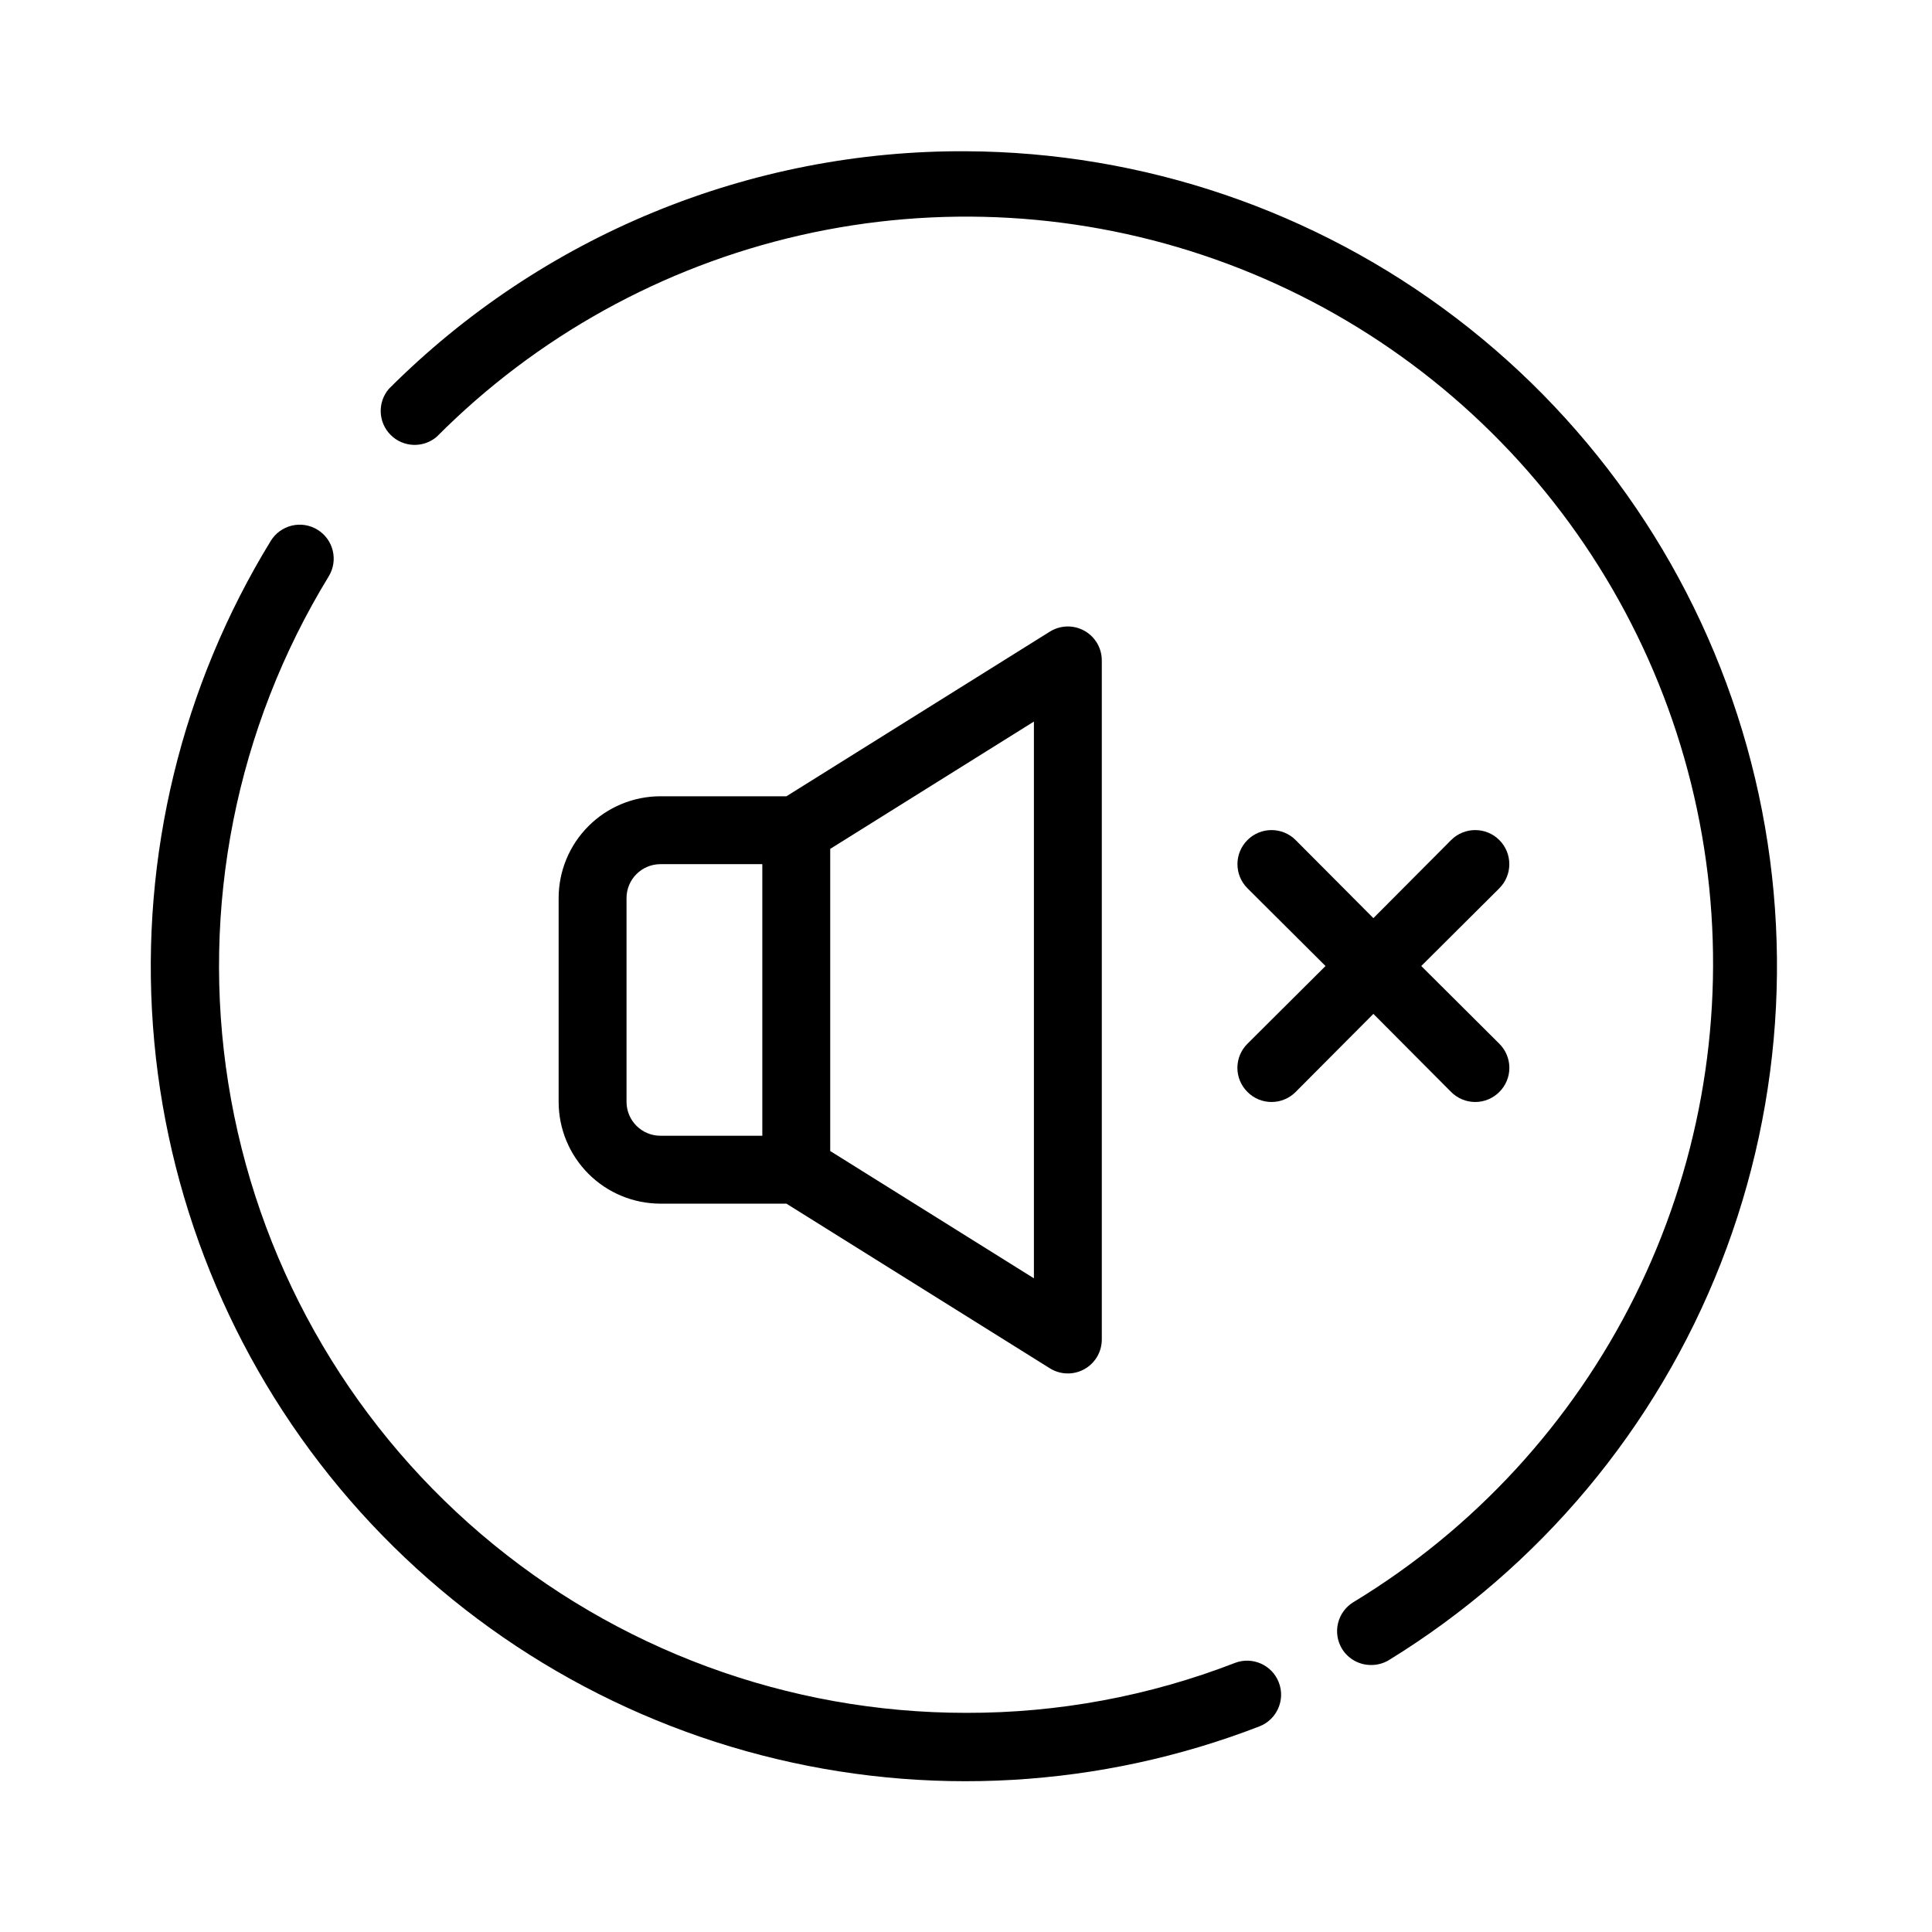
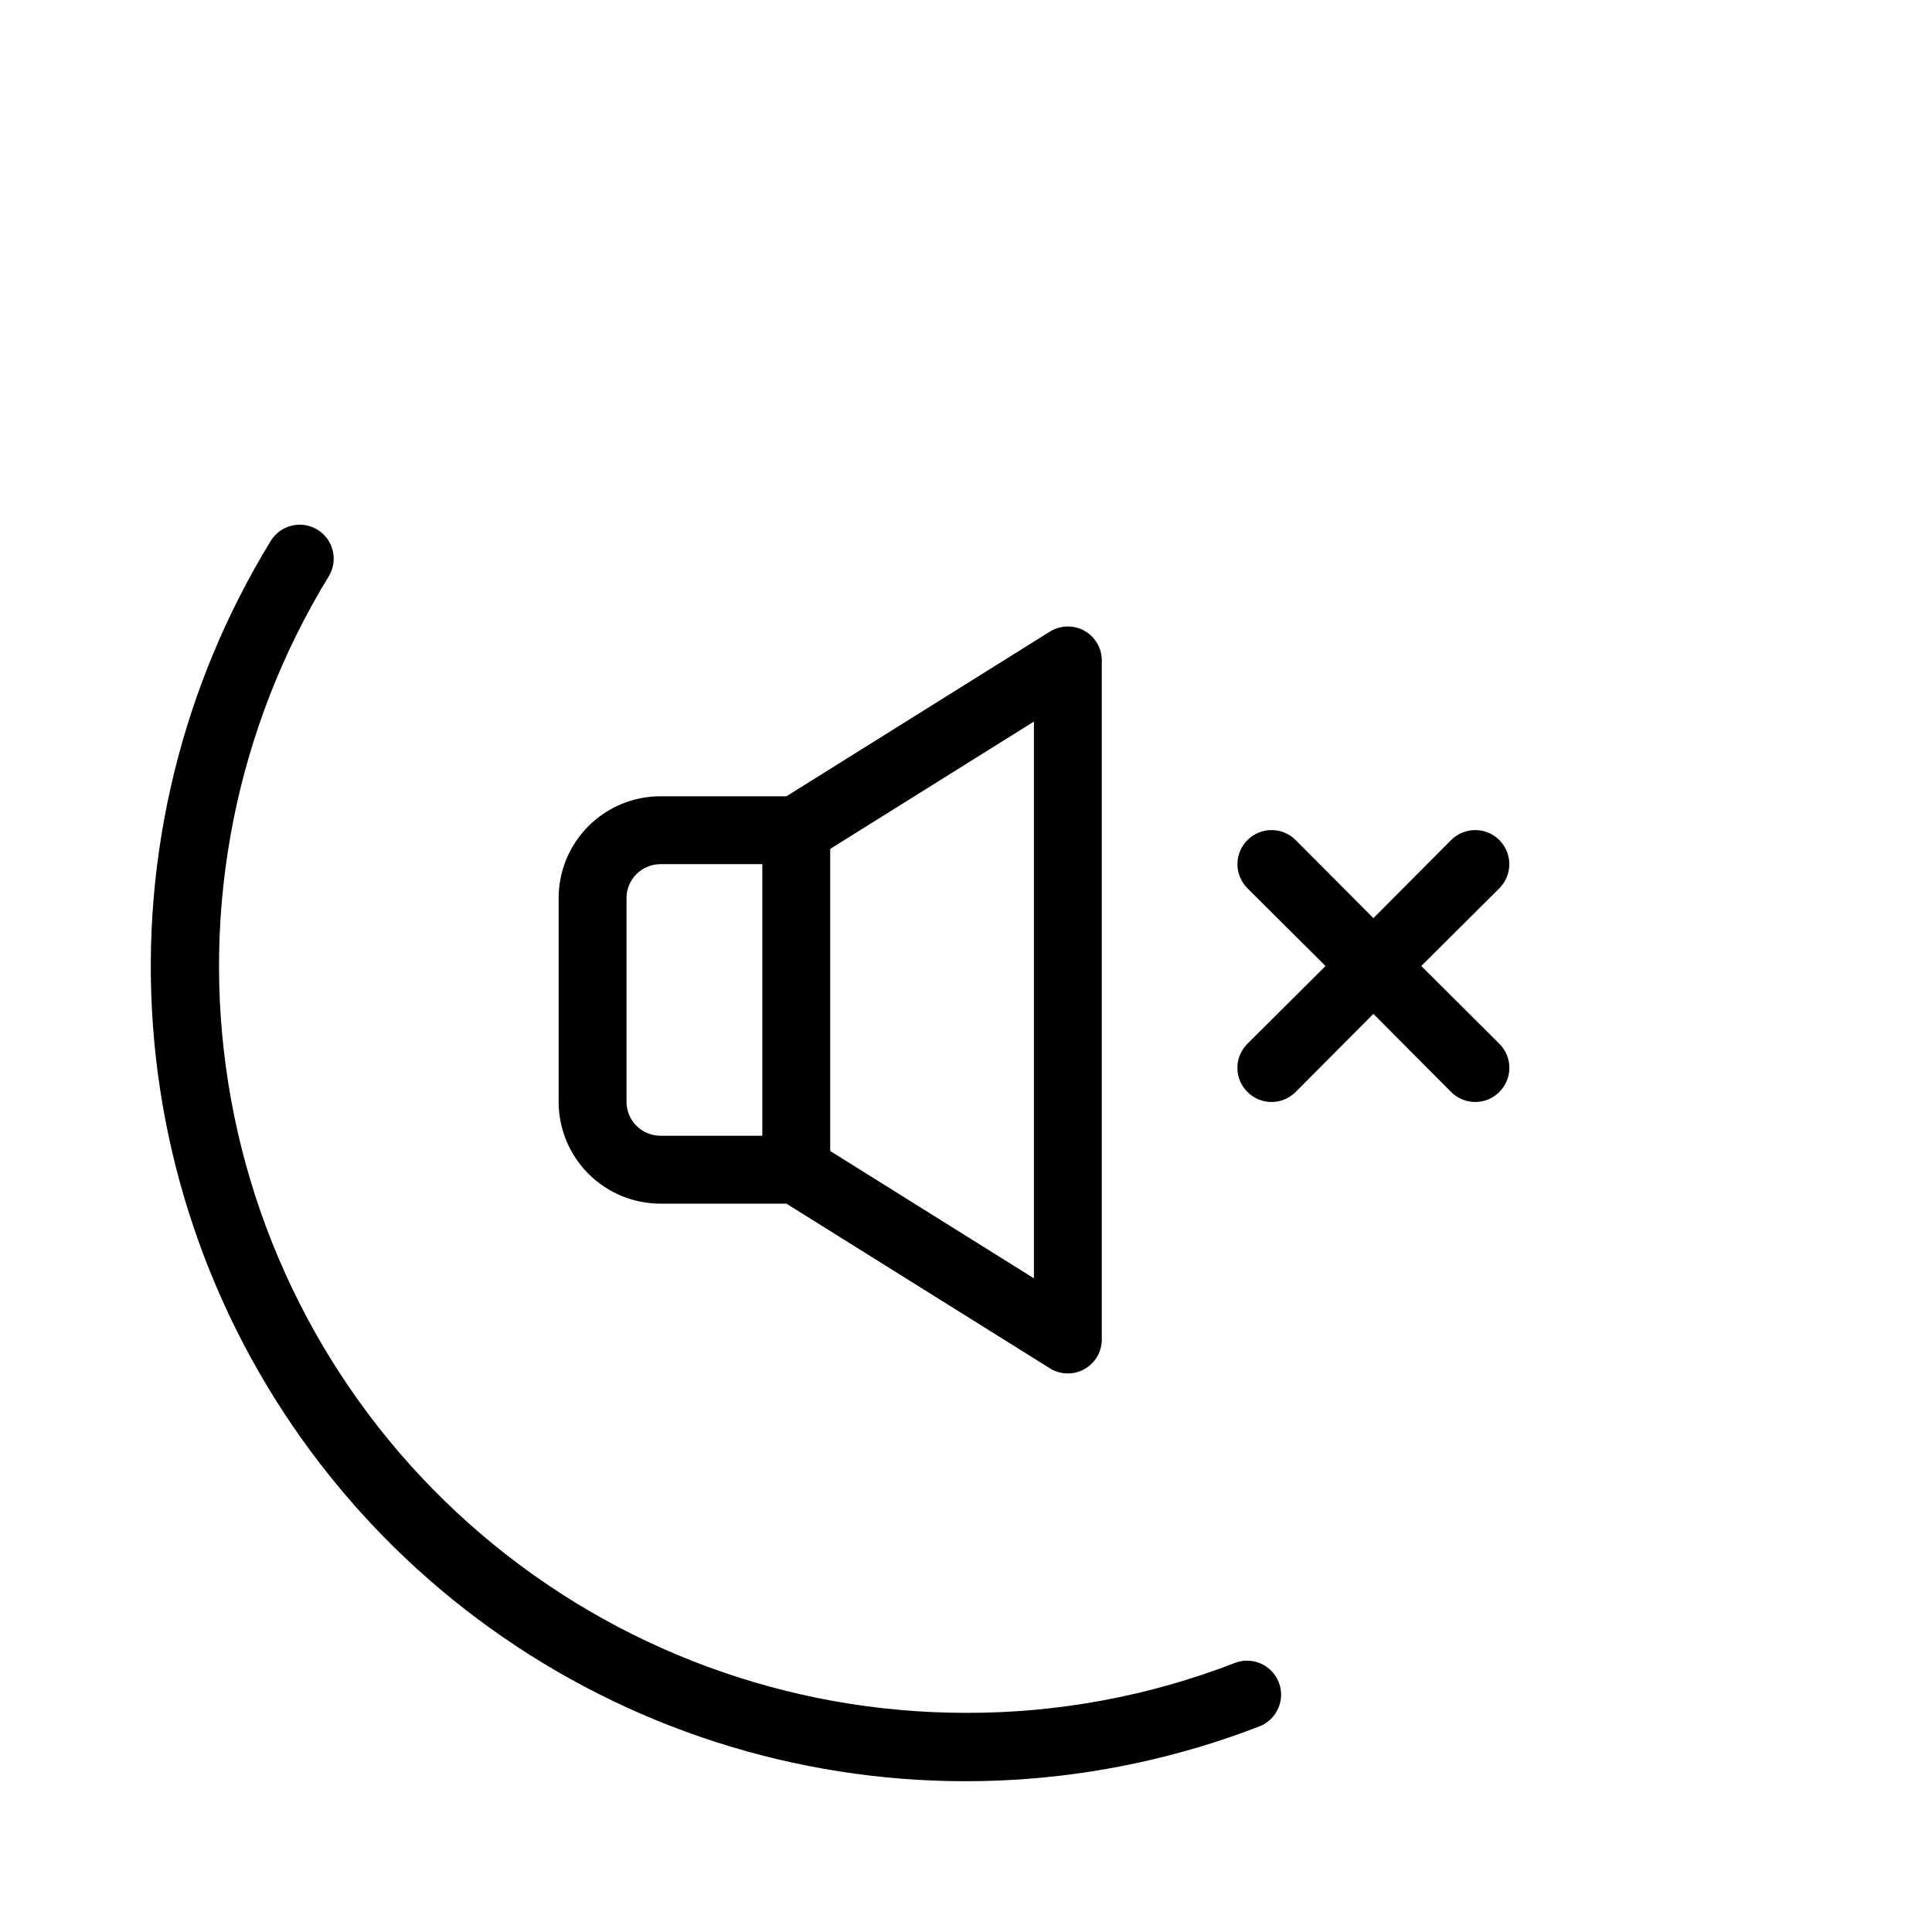
<svg xmlns="http://www.w3.org/2000/svg" fill="#000000" width="800px" height="800px" version="1.1" viewBox="144 144 512 512">
  <g>
    <path d="m471.25 584.7c-22.719 8.801-46.887 13.285-71.25 13.223-47.113 0.008-92.68-16.793-128.52-47.375s-59.586-72.945-66.98-119.47c-7.398-46.527 2.043-94.168 26.629-134.36 2.566-4.227 1.238-9.73-2.969-12.328-2.039-1.258-4.496-1.656-6.824-1.098-2.332 0.559-4.344 2.023-5.59 4.066-23.582 38.508-34.5 83.438-31.215 128.47 3.281 45.035 20.602 87.906 49.52 122.58 28.918 34.676 67.98 59.418 111.69 70.738 43.711 11.32 89.871 8.652 131.99-7.625 4.644-1.789 6.961-7.008 5.172-11.652-1.789-4.644-7.004-6.961-11.652-5.172z" />
-     <path d="m400 184.08c-28.395-0.145-56.531 5.348-82.785 16.156-26.254 10.812-50.102 26.723-70.16 46.816-3.055 3.57-2.852 8.891 0.473 12.215 3.324 3.324 8.645 3.527 12.215 0.473 26.422-26.562 59.844-45.074 96.375-53.395 36.531-8.316 74.672-6.094 109.99 6.41 35.32 12.5 66.363 34.773 89.523 64.223s37.488 64.867 41.316 102.14c3.828 37.27-3.004 74.859-19.695 108.4-16.691 33.543-42.562 61.66-74.602 81.078-2.047 1.25-3.508 3.262-4.066 5.59-0.559 2.332-0.16 4.789 1.098 6.828 1.648 2.633 4.539 4.234 7.648 4.227 1.645 0.016 3.262-0.418 4.68-1.258 39.996-24.57 70.898-61.504 88.027-105.21 17.125-43.707 19.539-91.805 6.879-137.01-12.66-45.203-39.707-85.051-77.047-113.5-37.336-28.453-82.926-43.965-129.87-44.18z" />
    <path d="m352.41 462.98 69.812 43.633c2.777 1.734 6.277 1.824 9.141 0.234 2.859-1.59 4.633-4.609 4.625-7.883v-179.93c0.008-3.273-1.766-6.289-4.625-7.879-2.863-1.59-6.363-1.5-9.141 0.234l-69.812 43.633h-33.379c-7.156 0-14.02 2.844-19.082 7.906-5.062 5.059-7.906 11.926-7.906 19.082v53.98c0 7.16 2.844 14.023 7.906 19.086s11.926 7.906 19.082 7.906zm65.586 19.789-53.98-33.738v-80.07l53.98-33.738zm-107.96-46.781v-53.98c0-4.969 4.027-8.996 8.996-8.996h26.988v71.973h-26.988c-4.969 0-8.996-4.027-8.996-8.996z" />
    <path d="m528.56 433.38c1.691 1.703 3.988 2.66 6.391 2.66 2.398 0 4.695-0.957 6.387-2.66 1.703-1.688 2.66-3.988 2.66-6.387 0-2.398-0.957-4.699-2.66-6.387l-20.691-20.602 20.691-20.602v-0.004c3.527-3.527 3.527-9.246 0-12.773-3.527-3.527-9.25-3.527-12.777 0l-20.602 20.691-20.602-20.691c-3.527-3.527-9.246-3.527-12.773 0-3.531 3.527-3.531 9.246 0 12.773l20.691 20.605-20.691 20.602c-1.703 1.688-2.664 3.988-2.664 6.387 0 2.398 0.961 4.699 2.664 6.387 1.688 1.703 3.988 2.66 6.387 2.66s4.699-0.957 6.387-2.66l20.602-20.691z" />
  </g>
</svg>